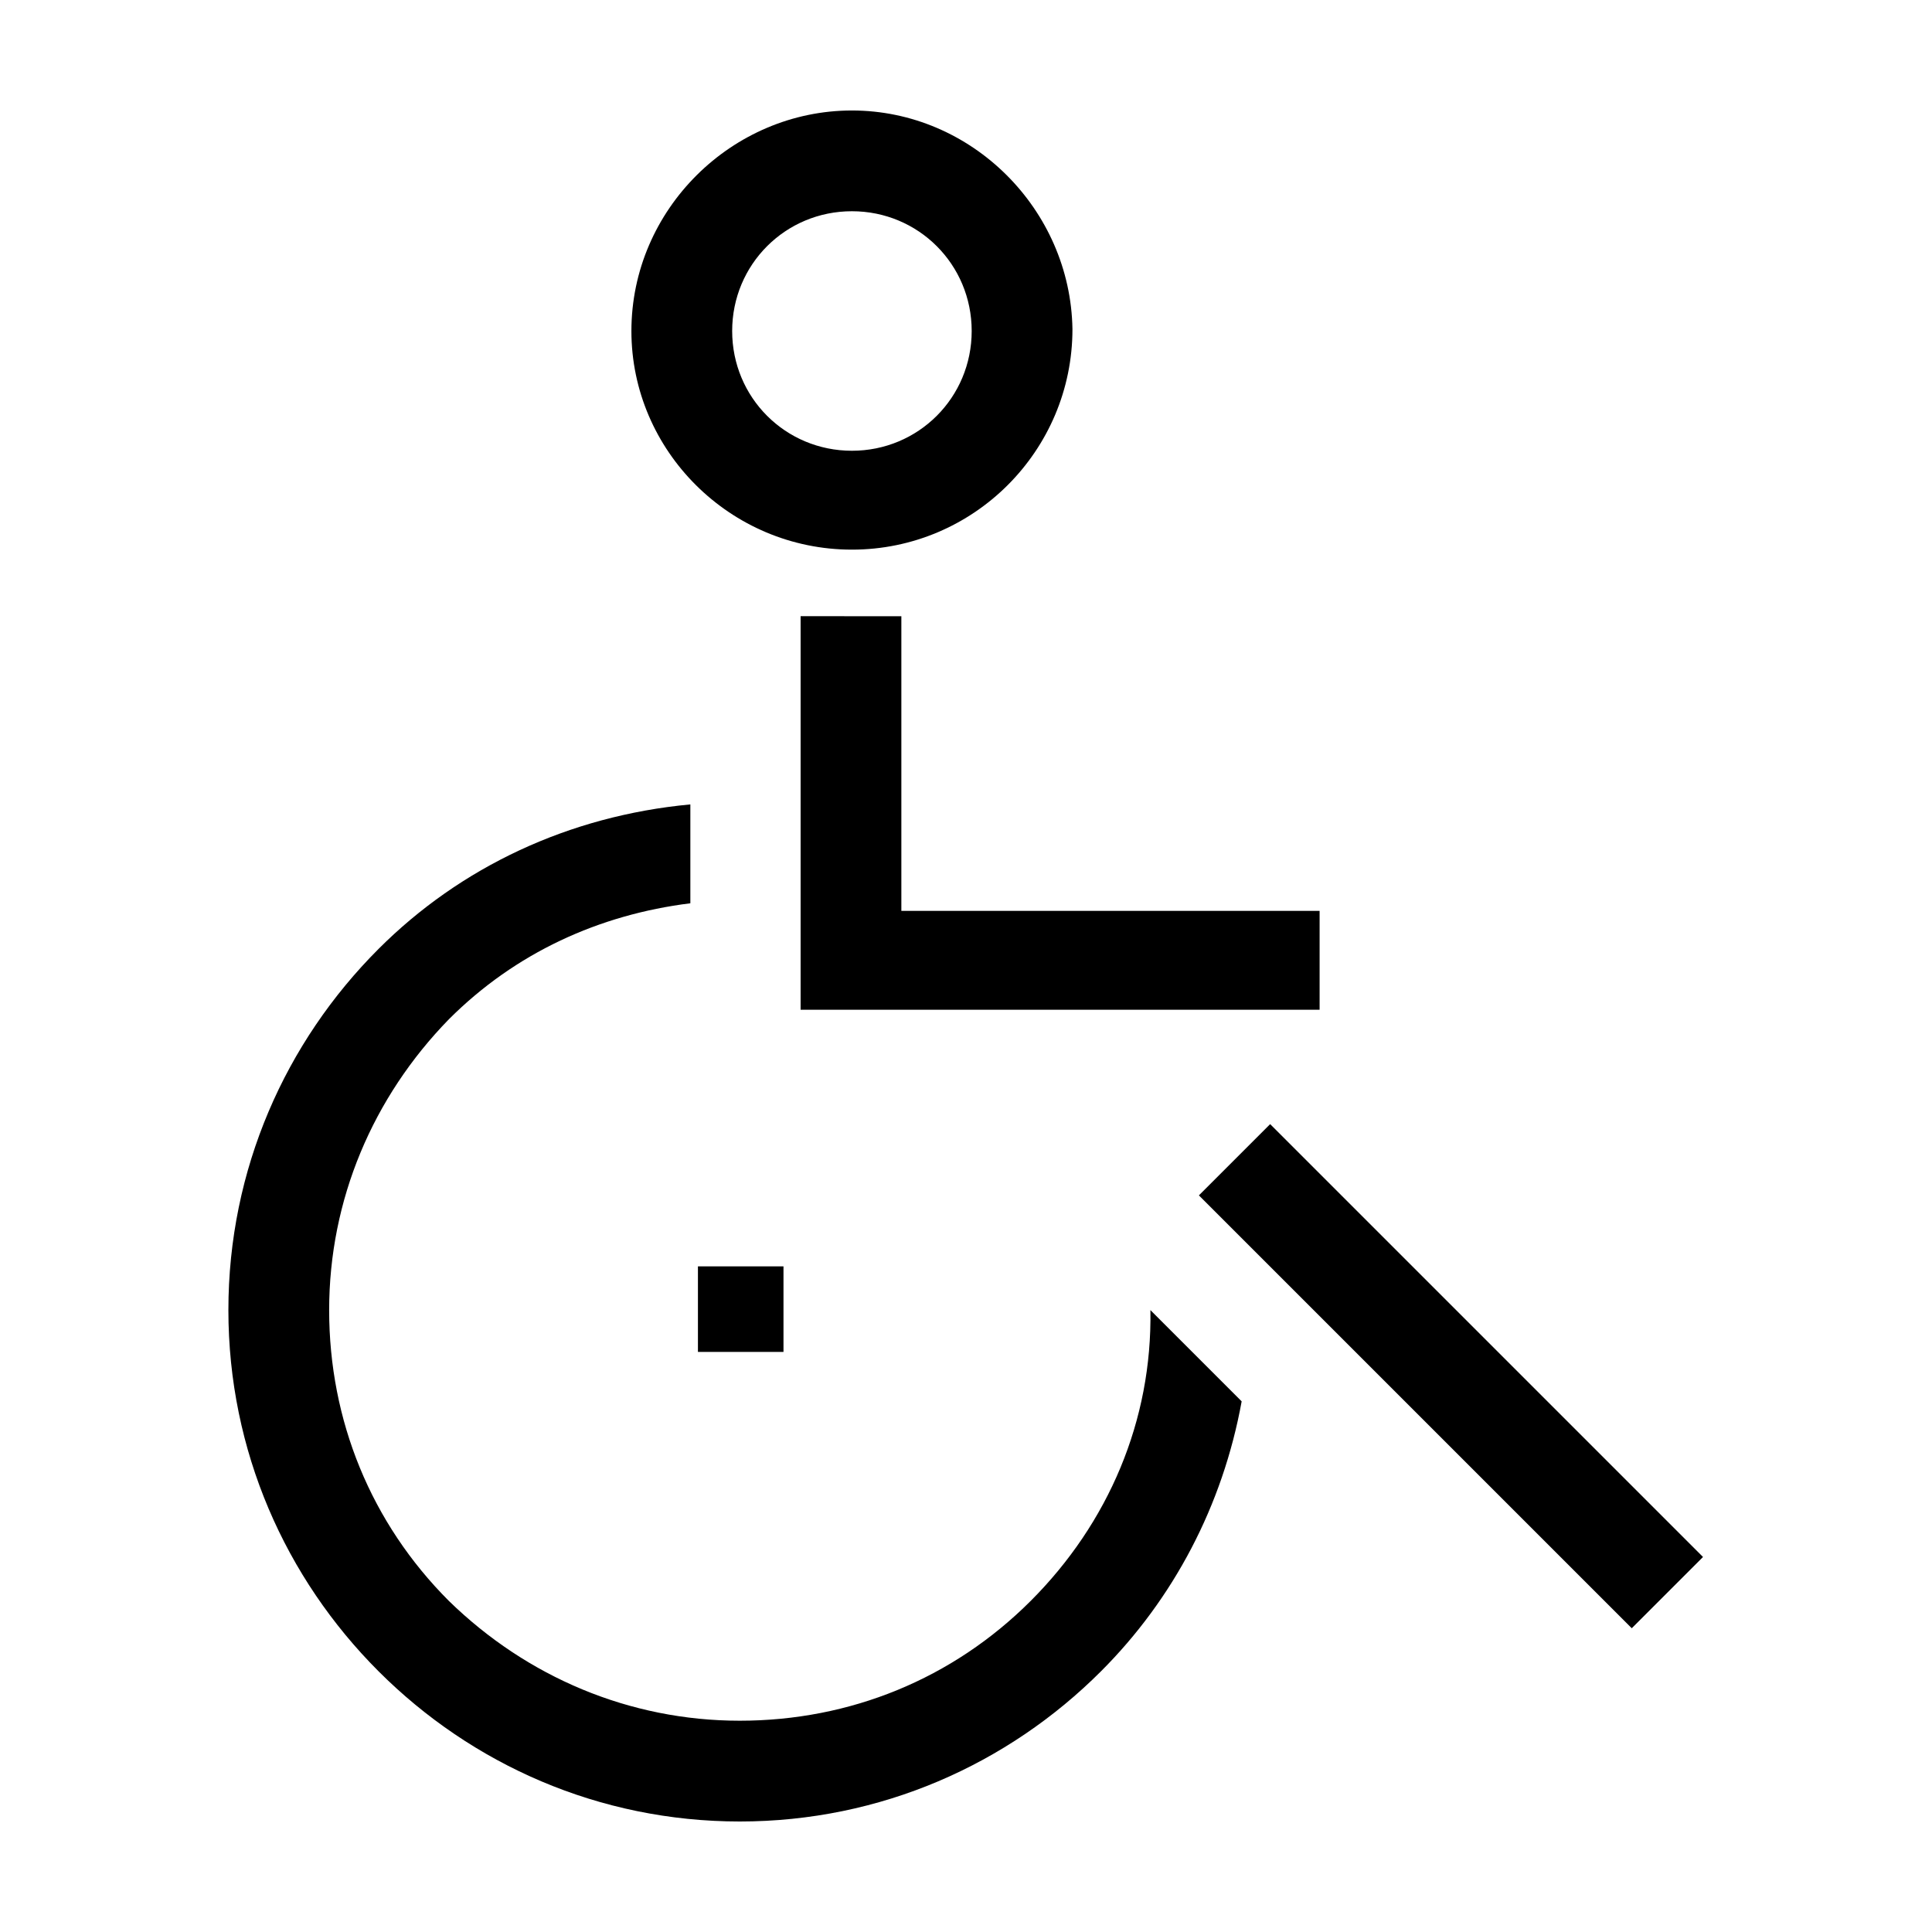
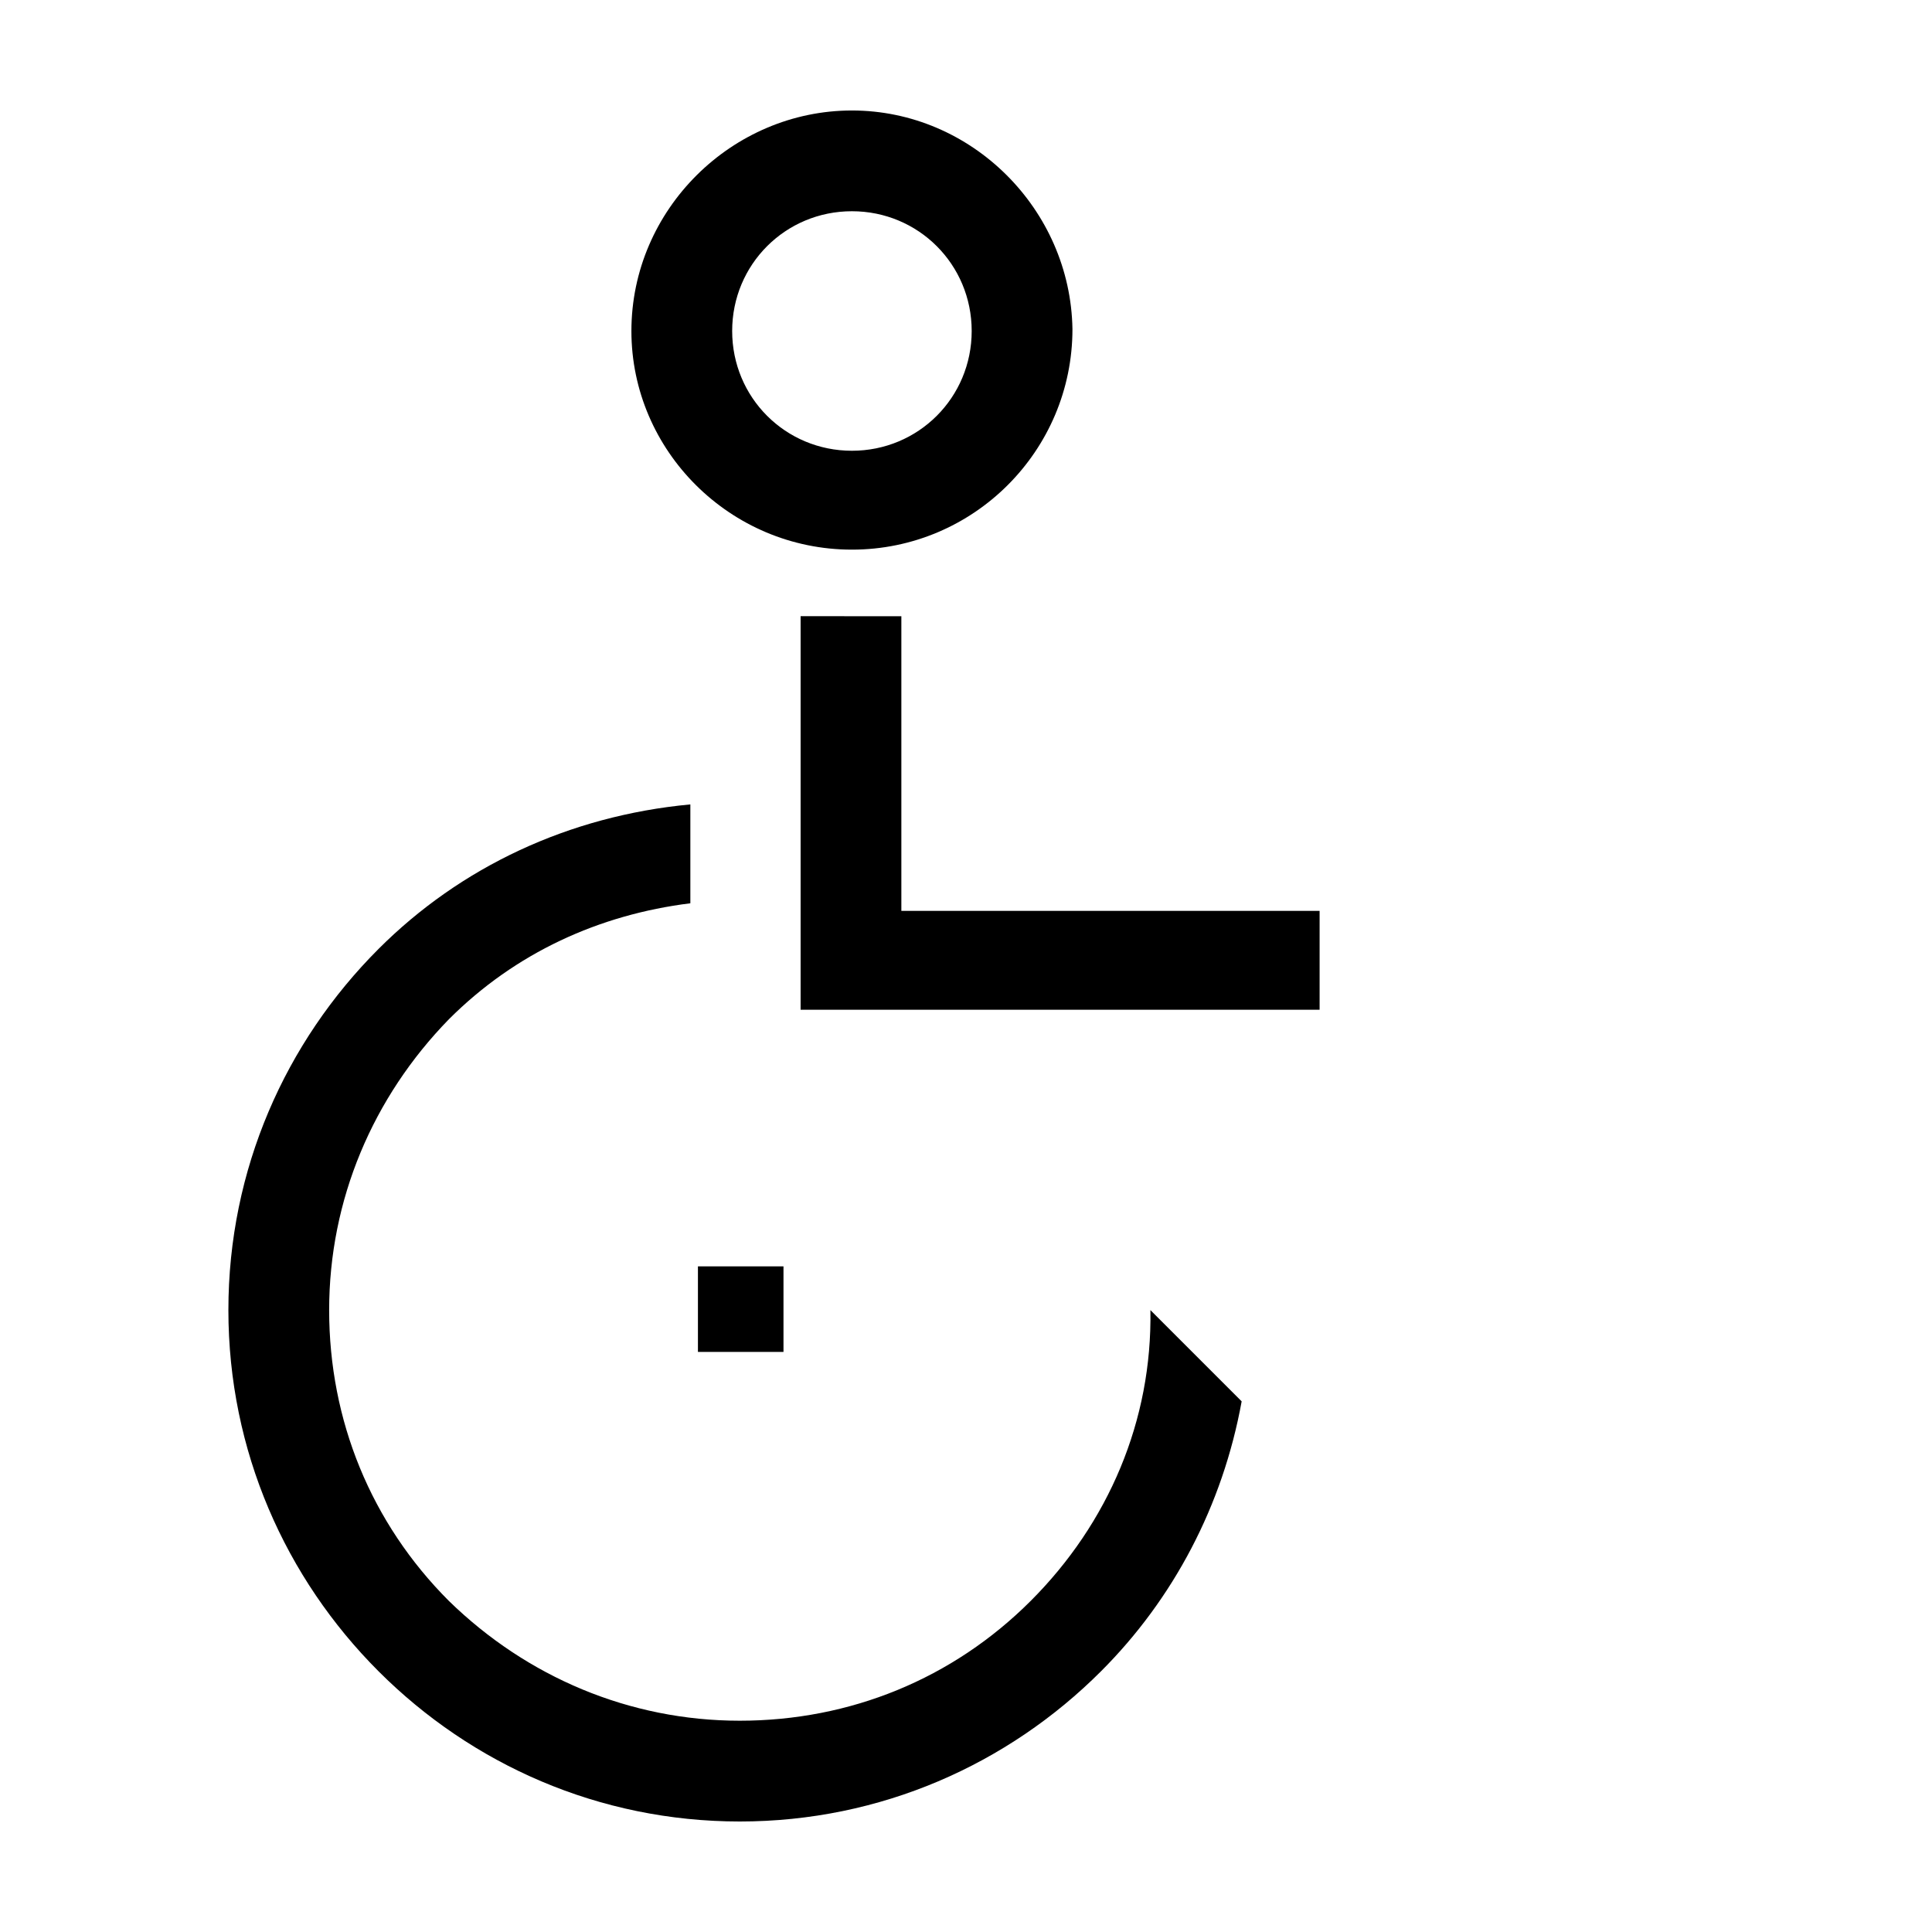
<svg xmlns="http://www.w3.org/2000/svg" fill="#000000" width="800px" height="800px" version="1.1" viewBox="144 144 512 512">
  <g>
    <path d="m369.77 289.66c32.242 0 58.441-26.199 58.441-58.441-0.504-31.742-26.699-57.938-58.441-57.938-31.738 0-58.441 26.199-58.441 58.441 0 31.738 26.199 57.938 58.441 57.938zm0-89.68c17.633 0 31.738 14.105 31.738 31.738 0 17.633-14.105 31.738-31.738 31.738-17.633 0-31.738-14.105-31.738-31.738 0-17.629 14.105-31.738 31.738-31.738z" />
-     <path d="m461.72 460.79 18.883-18.883 114.71 114.71-18.883 18.883z" />
    <path d="m417.13 568.27c-20.656 20.656-47.863 31.738-77.082 31.738-29.223 0-56.426-11.586-77.082-31.738-20.656-20.656-31.738-47.863-31.738-77.082 0-29.223 11.586-56.426 31.738-77.082 17.633-17.633 39.801-27.711 63.984-30.73v-26.199c-32.242 3.023-60.961 16.625-82.625 38.289-24.688 24.688-39.801 58.441-39.801 95.723s15.113 71.039 39.801 95.723c24.684 24.688 58.438 39.801 95.723 39.801 37.281 0 71.039-15.113 95.723-39.801 19.145-19.145 32.242-43.832 37.281-71.539l-24.184-24.184c0.504 29.223-11.082 56.426-31.738 77.082z" />
    <path d="m356.17 307.3v104.29h137.54v-26.199h-110.84v-78.09z" />
    <path d="m328.96 479.6h22.672v22.672h-22.672z" />
  </g>
</svg>